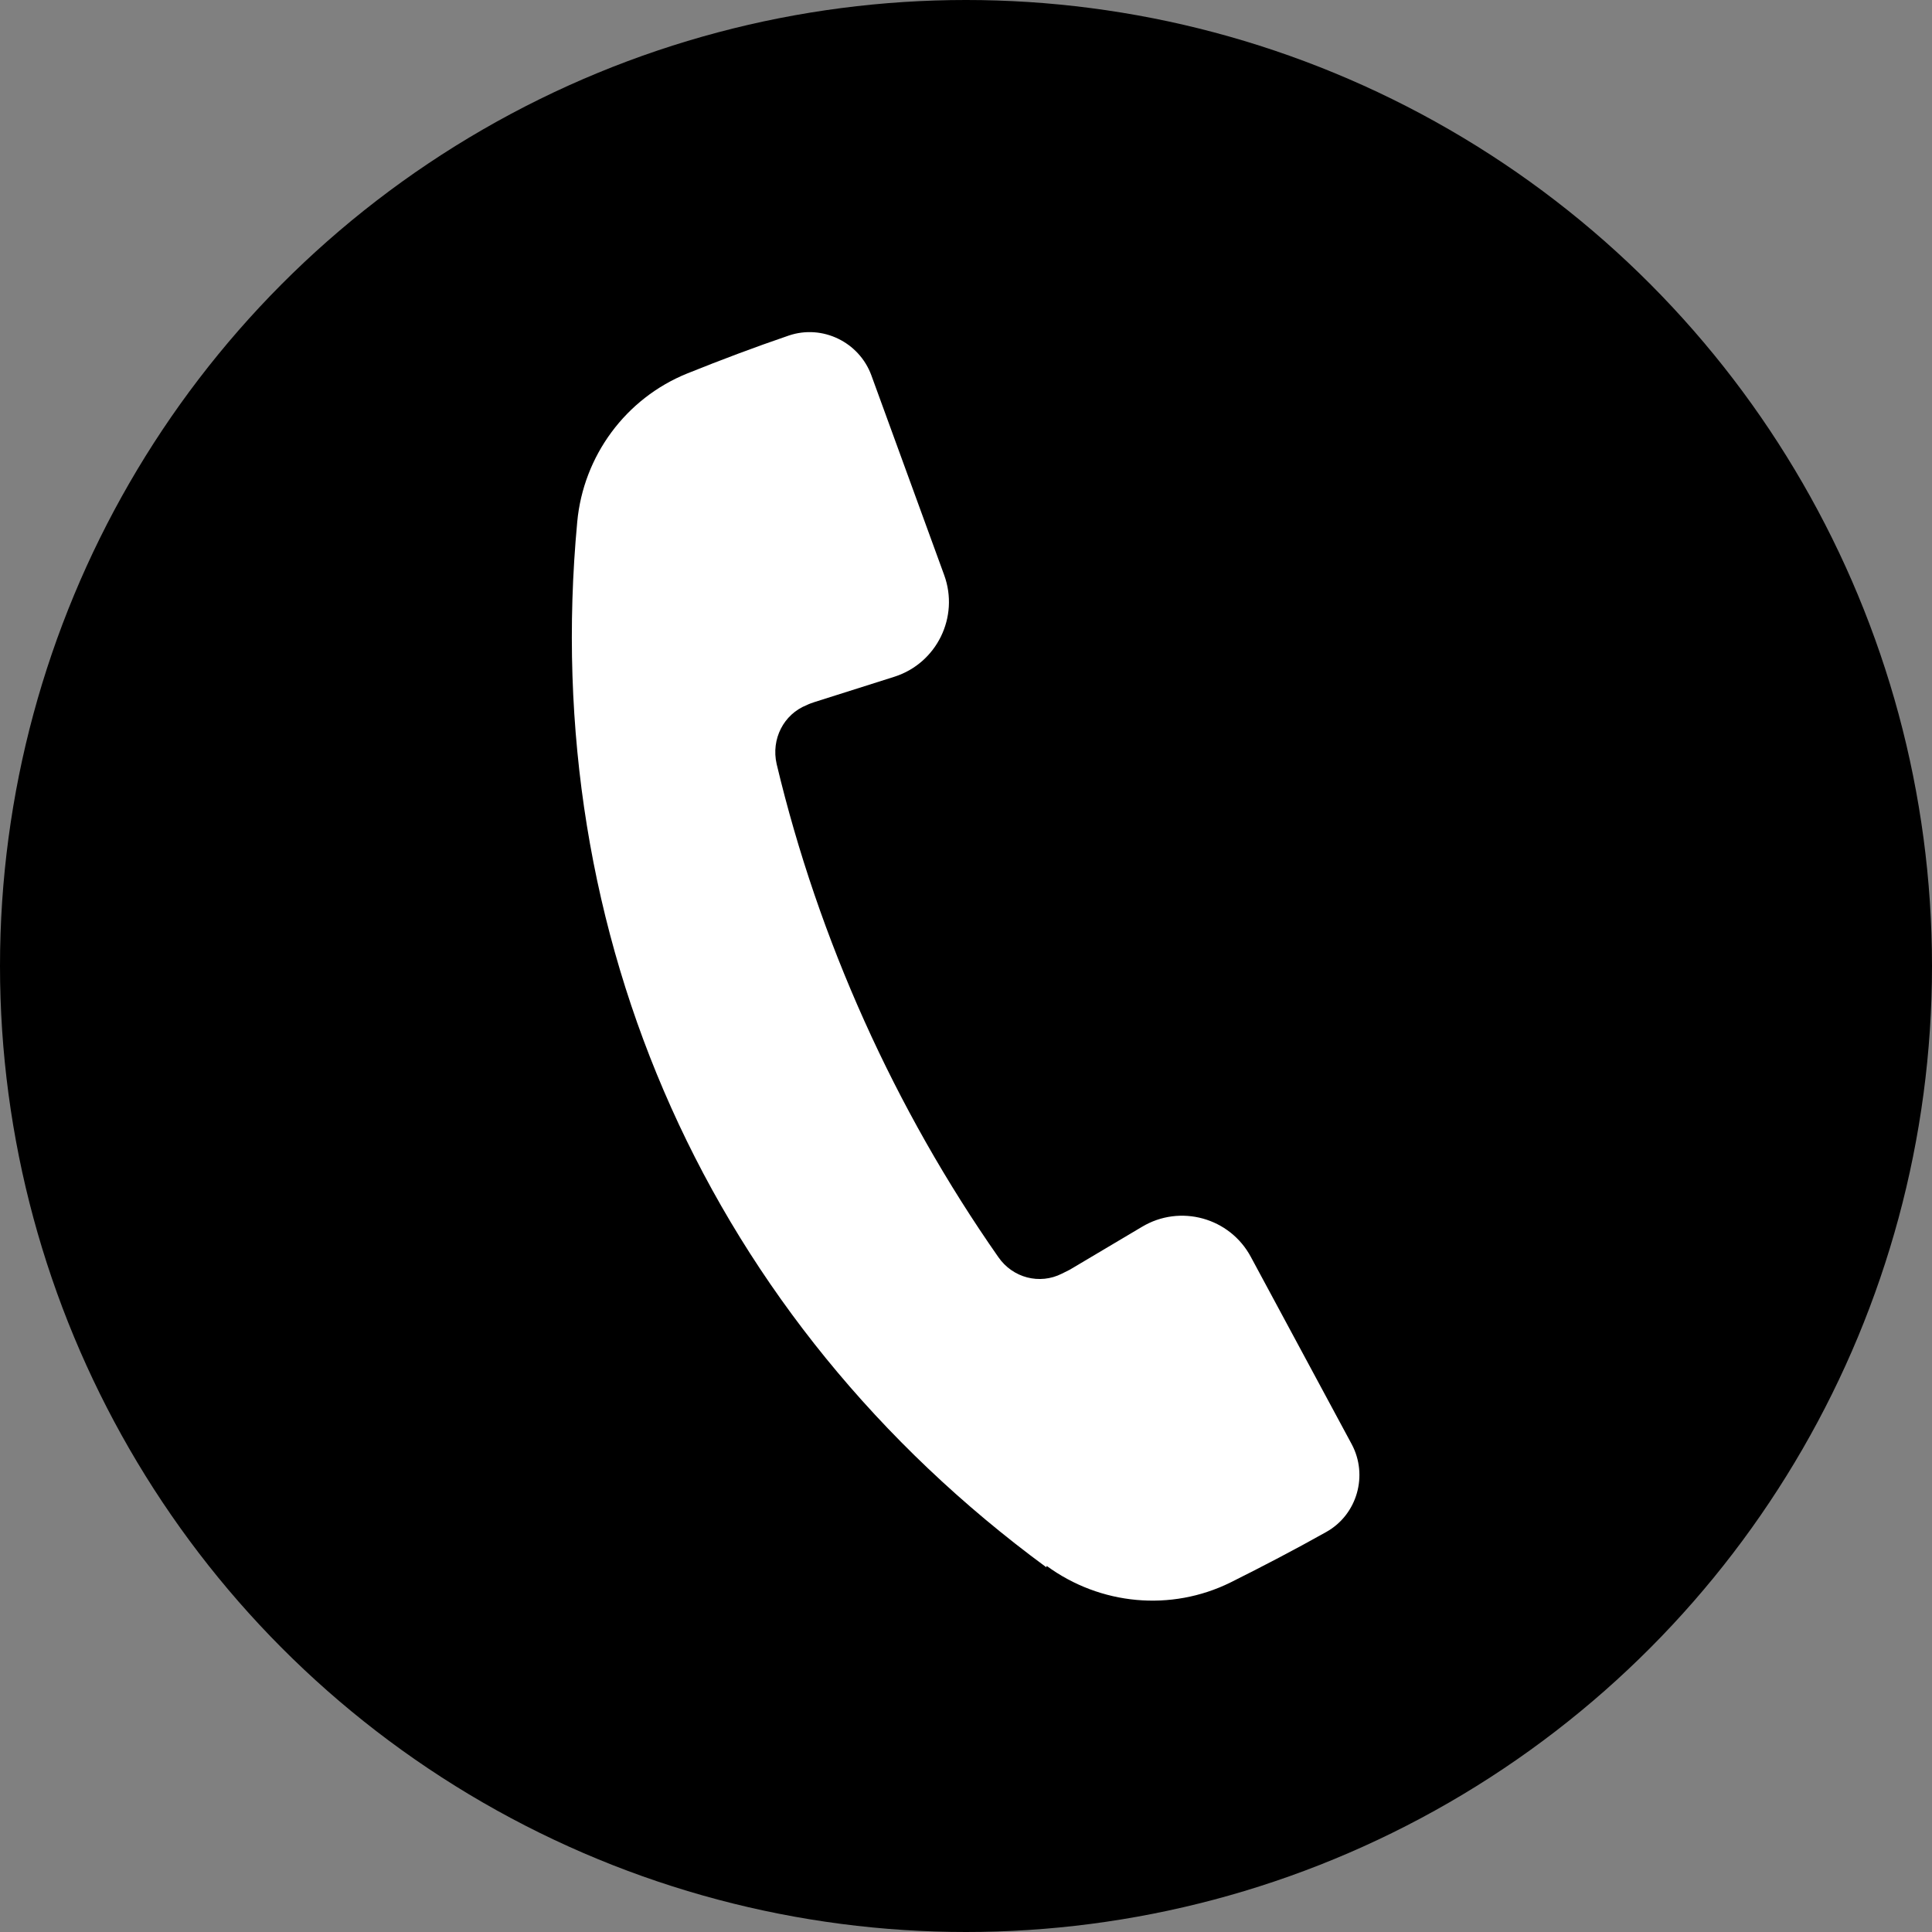
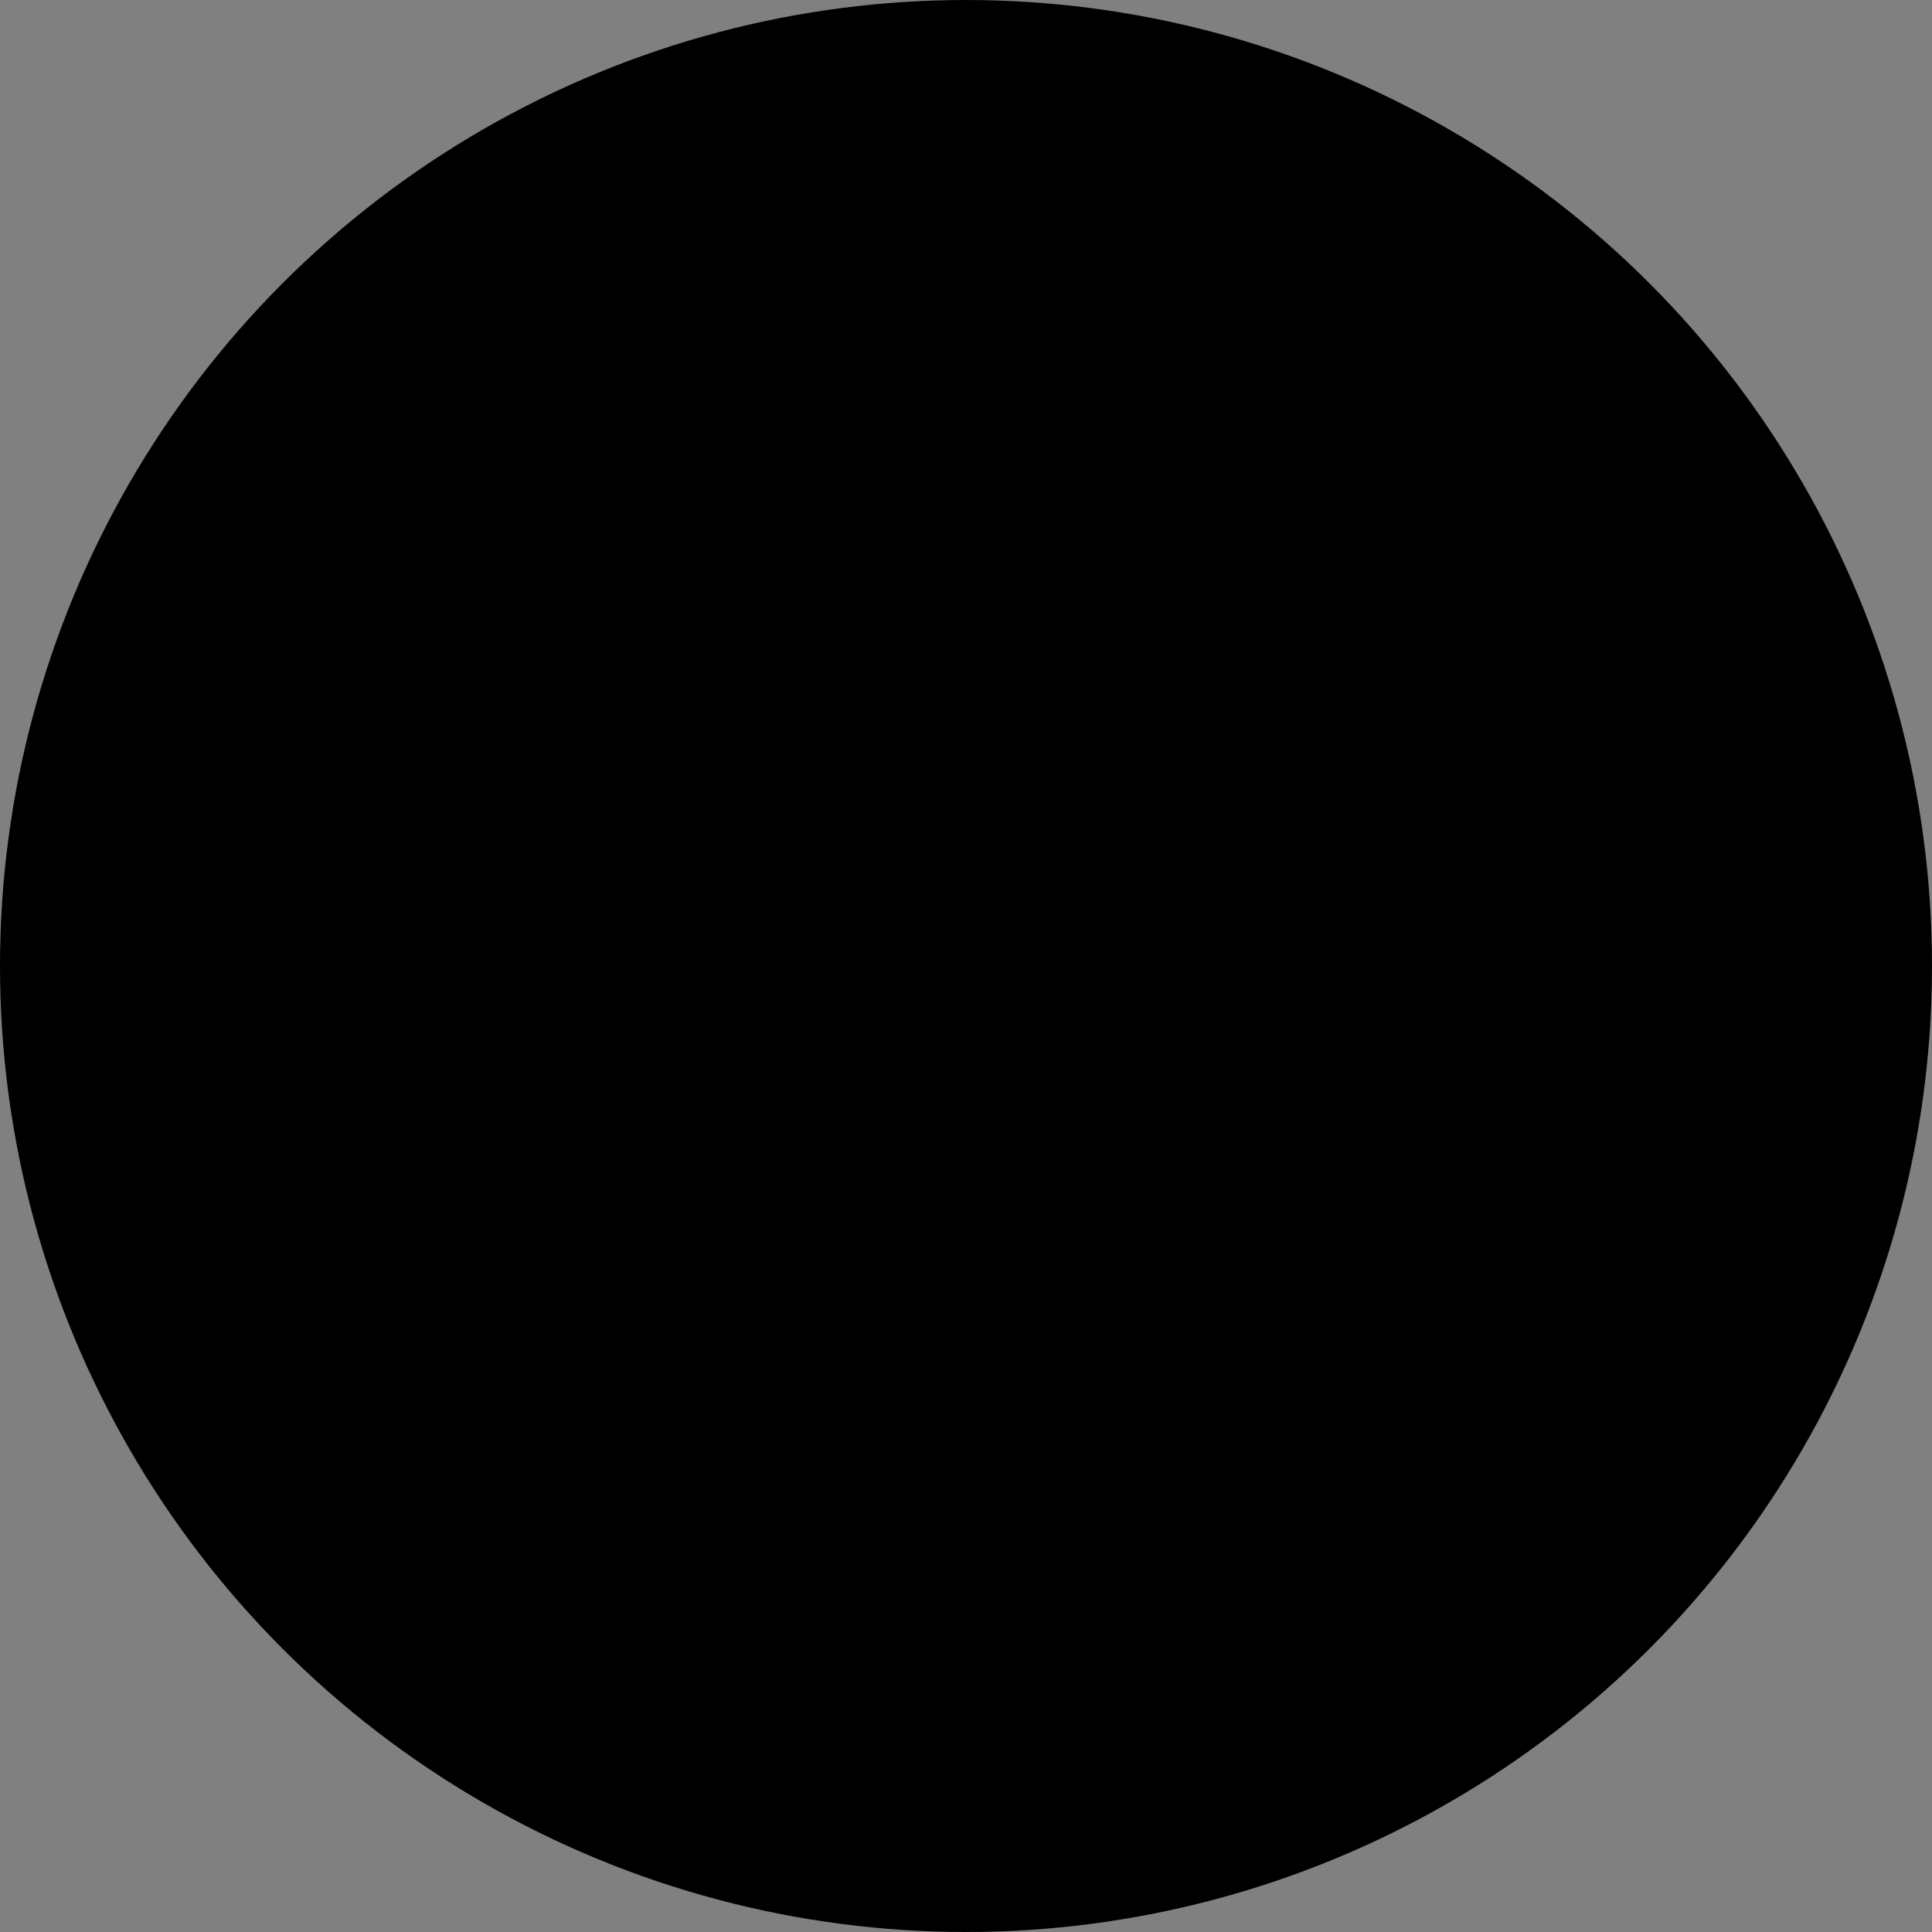
<svg xmlns="http://www.w3.org/2000/svg" id="_レイヤー_2" data-name="レイヤー 2" viewBox="0 0 44.28 44.28">
  <rect x="0" y="0" width="44.28" height="44.28" fill="#808080" stroke="none" />
  <defs>
    <style>
      .cls-1 {
        fill: #fff;
      }
    </style>
  </defs>
  <g id="_レイヤー_2-2" data-name="レイヤー 2">
    <g>
      <circle cx="22.14" cy="22.14" r="22.14" />
-       <path class="cls-1" d="M23.99,35.89c1.23.9,2.85,1.05,4.21.38.74-.37,1.47-.75,2.2-1.16.71-.4.96-1.3.58-2.01l-2.31-4.29c-.48-.9-1.62-1.22-2.5-.69l-1.65.98c-.06.03-.12.06-.18.09-.51.26-1.13.1-1.46-.38-2.37-3.39-4.12-7.27-5.08-11.3-.13-.57.16-1.14.69-1.35.06-.03.12-.05.18-.07l1.83-.58c.97-.31,1.49-1.37,1.14-2.33,0,0-1.03-2.83-1.67-4.58-.28-.76-1.12-1.17-1.89-.91-.79.27-1.56.56-2.33.87-1.41.57-2.38,1.89-2.52,3.4-.89,9.52,3.05,18.3,10.75,23.96Z" />
    </g>
  </g>
</svg>